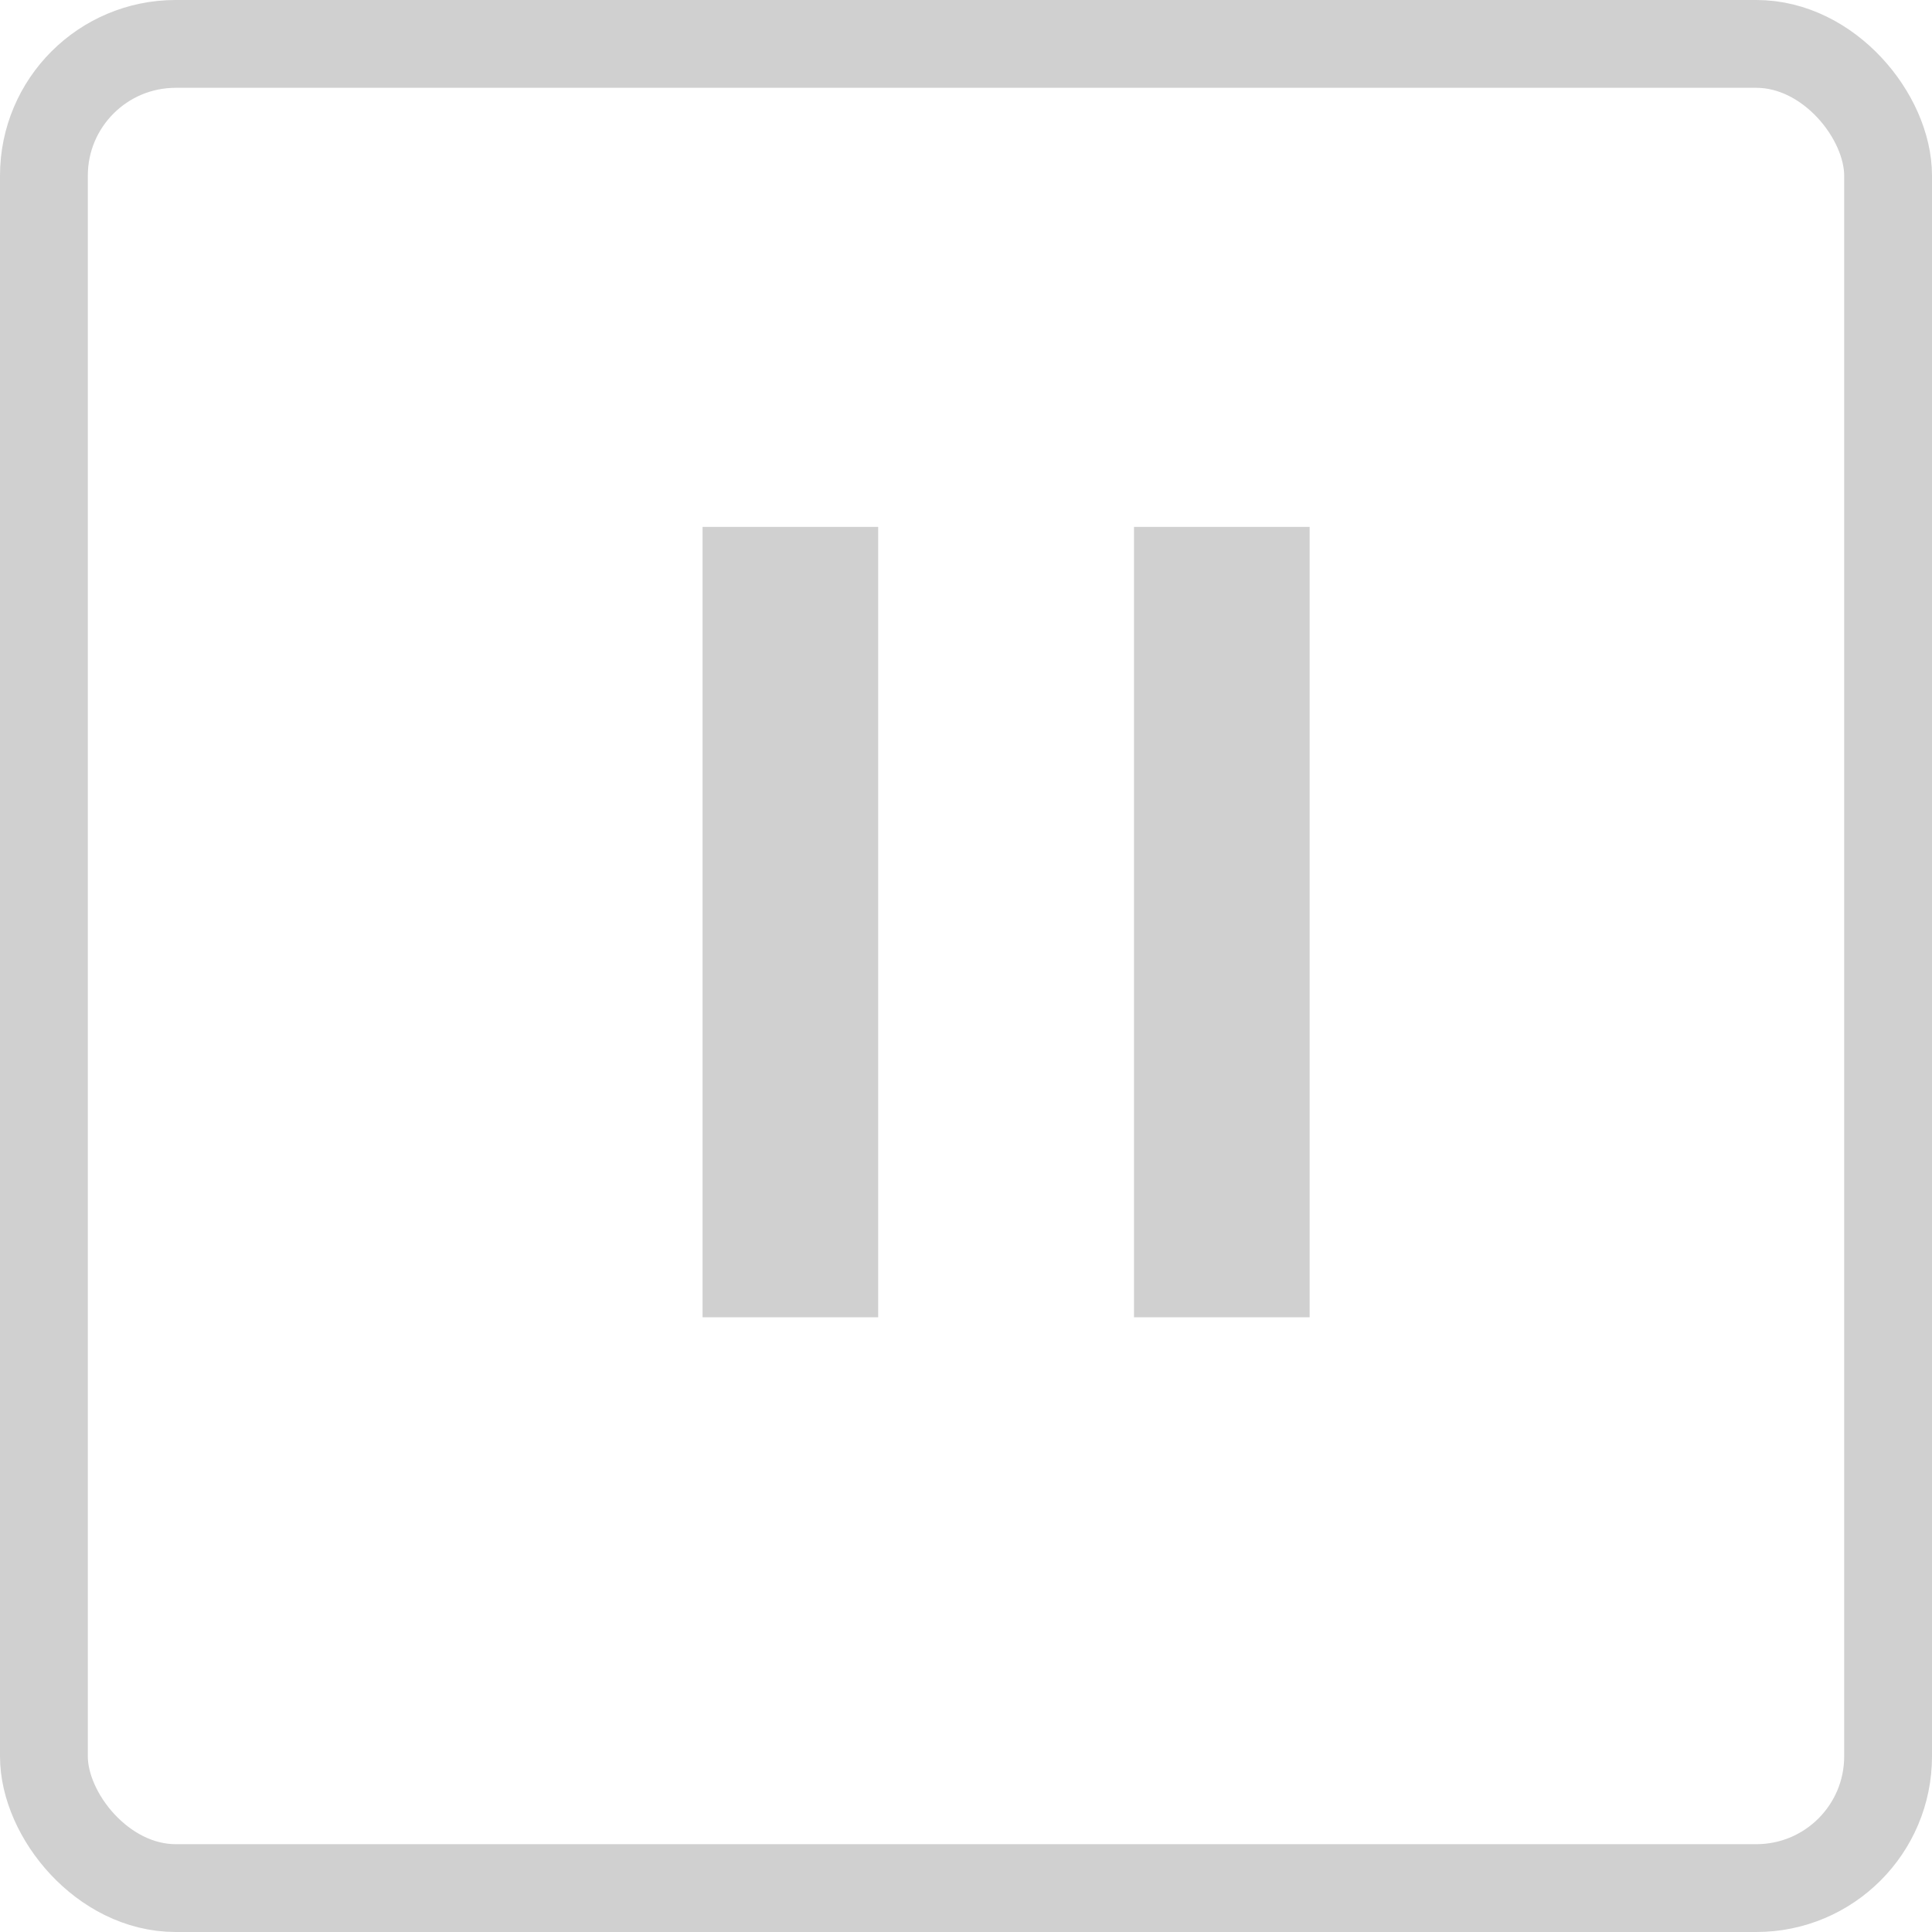
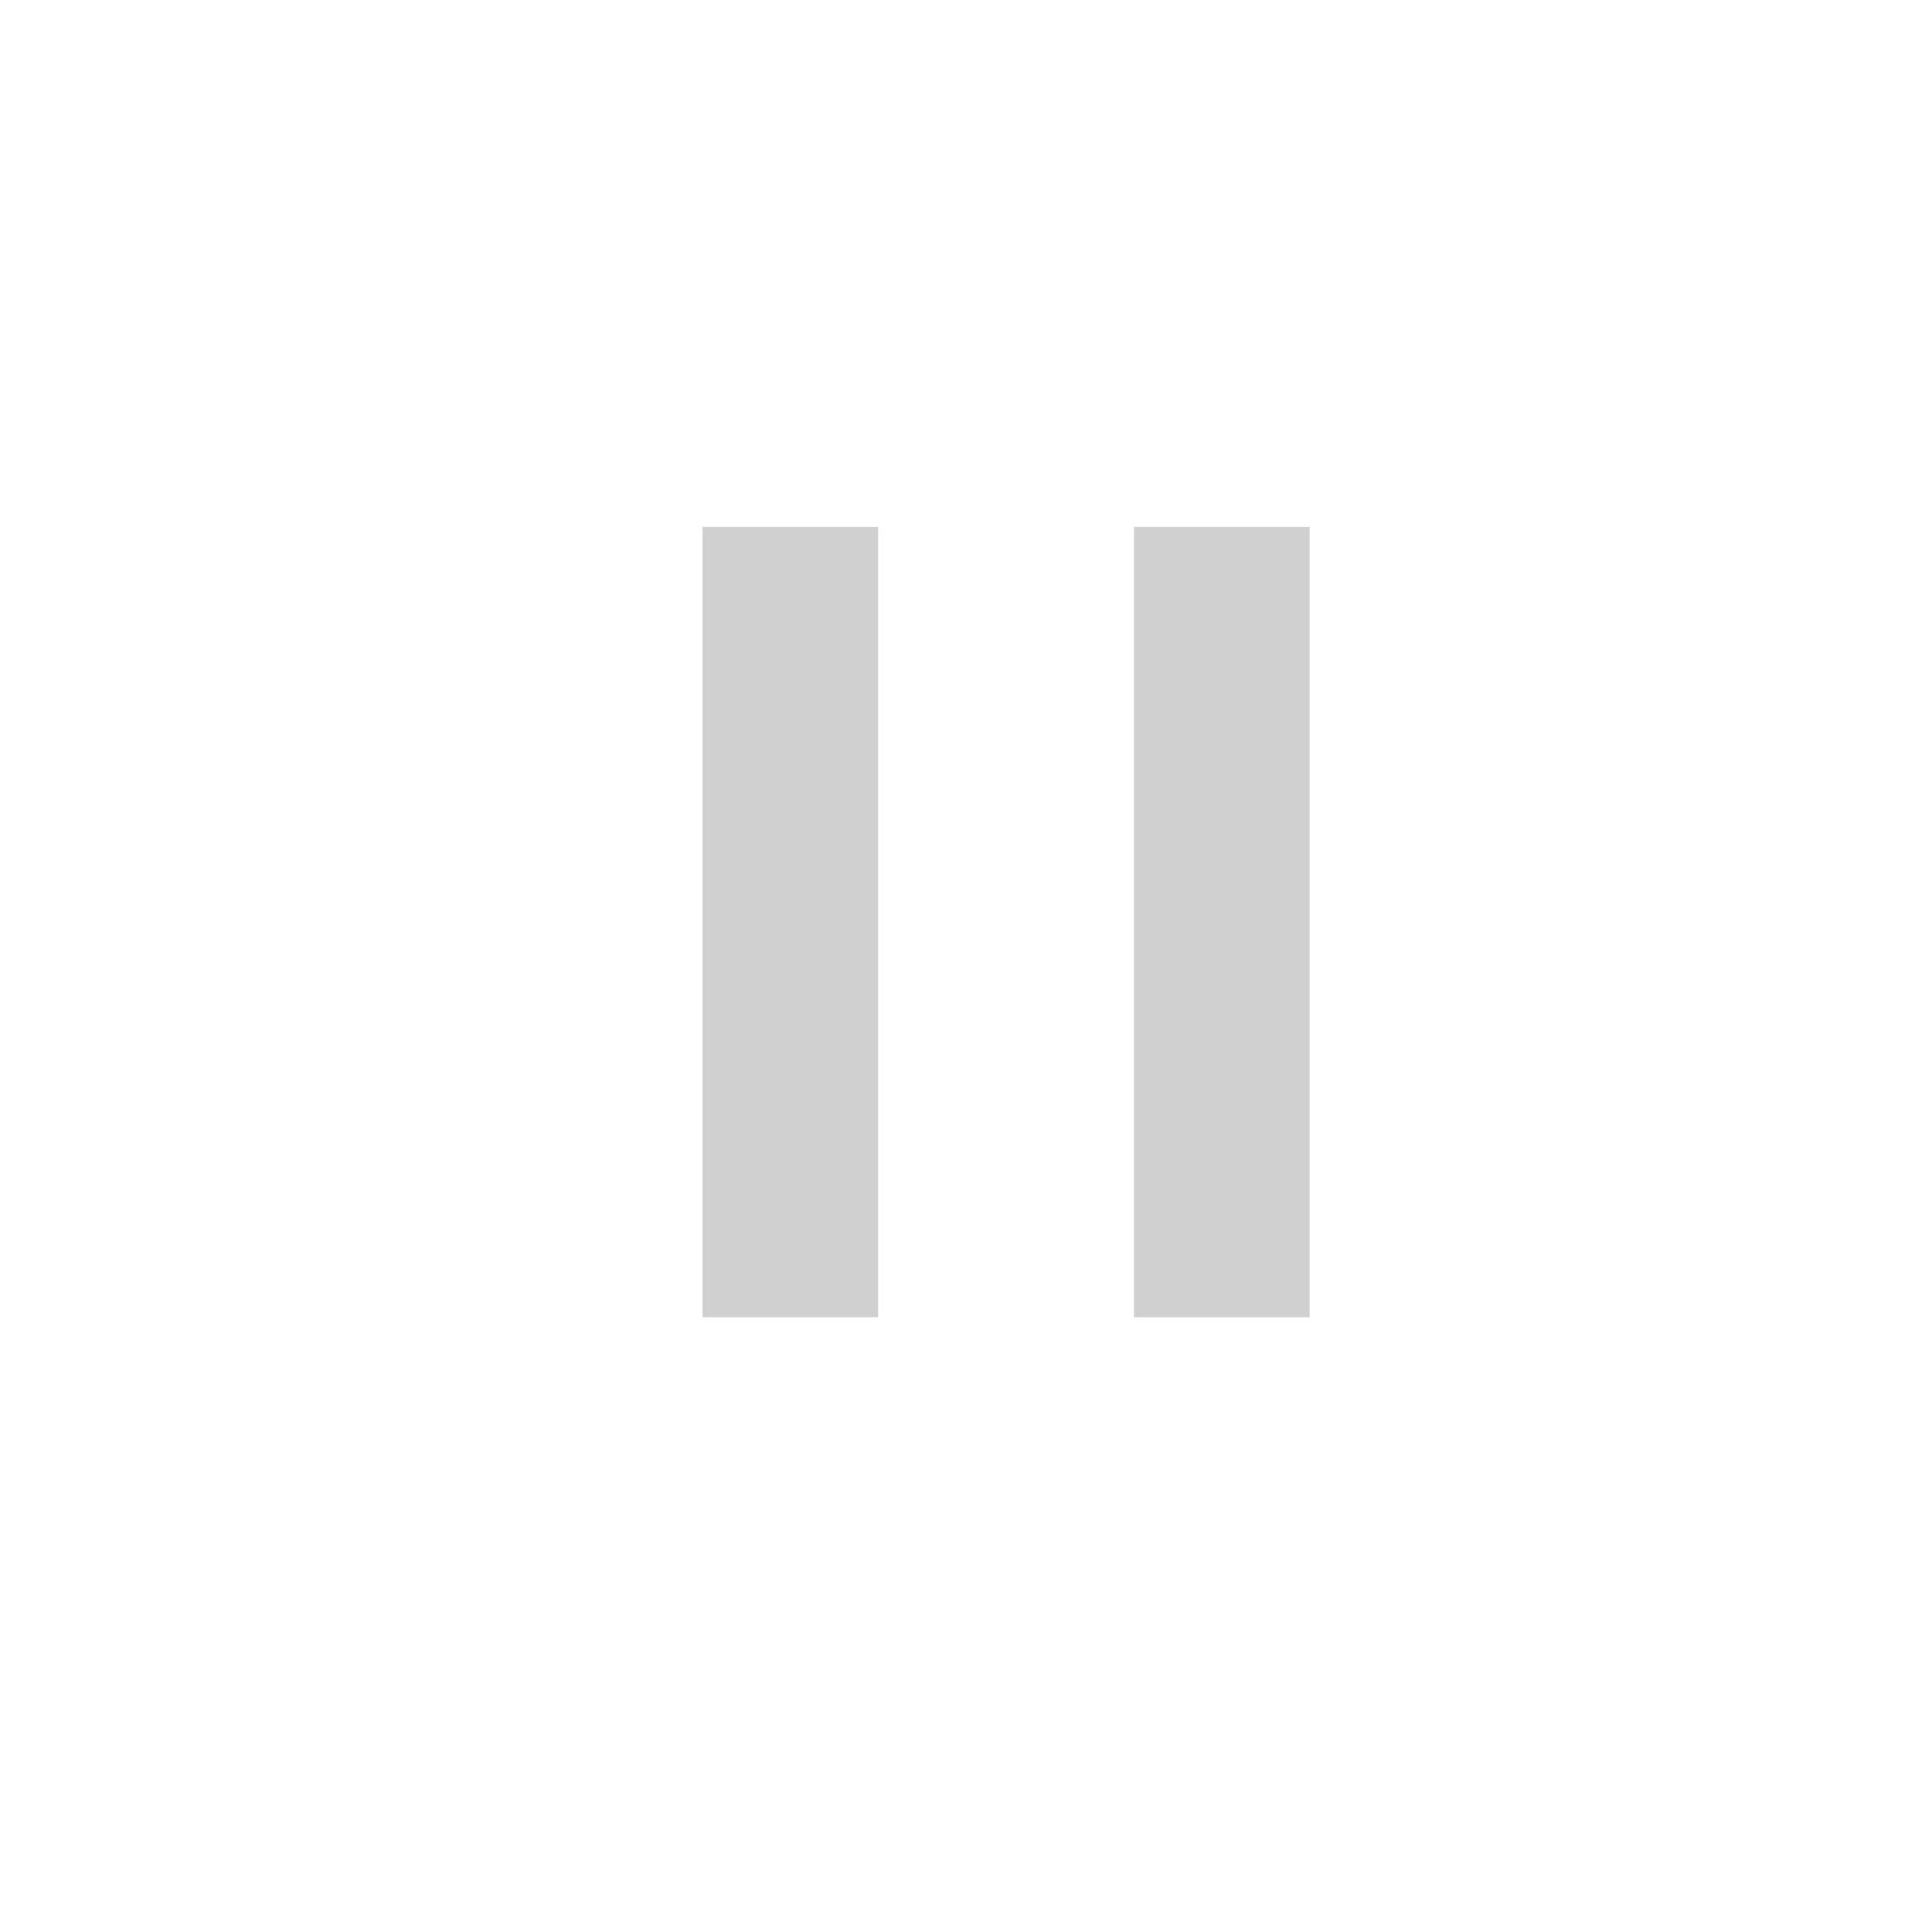
<svg xmlns="http://www.w3.org/2000/svg" width="22" height="22" viewBox="0 0 22 22" fill="none">
  <g id="Group 1570">
-     <rect id="Rectangle 1211" x="0.5" y="0.5" width="21" height="21" rx="1.5" stroke="#D0D0D0" />
    <g id="Group 1569">
      <rect id="Rectangle 1212" x="8" y="6" width="2" height="9" fill="#D0D0D0" />
      <rect id="Rectangle 1213" x="12.913" y="6" width="2" height="9" fill="#D0D0D0" />
    </g>
  </g>
</svg>